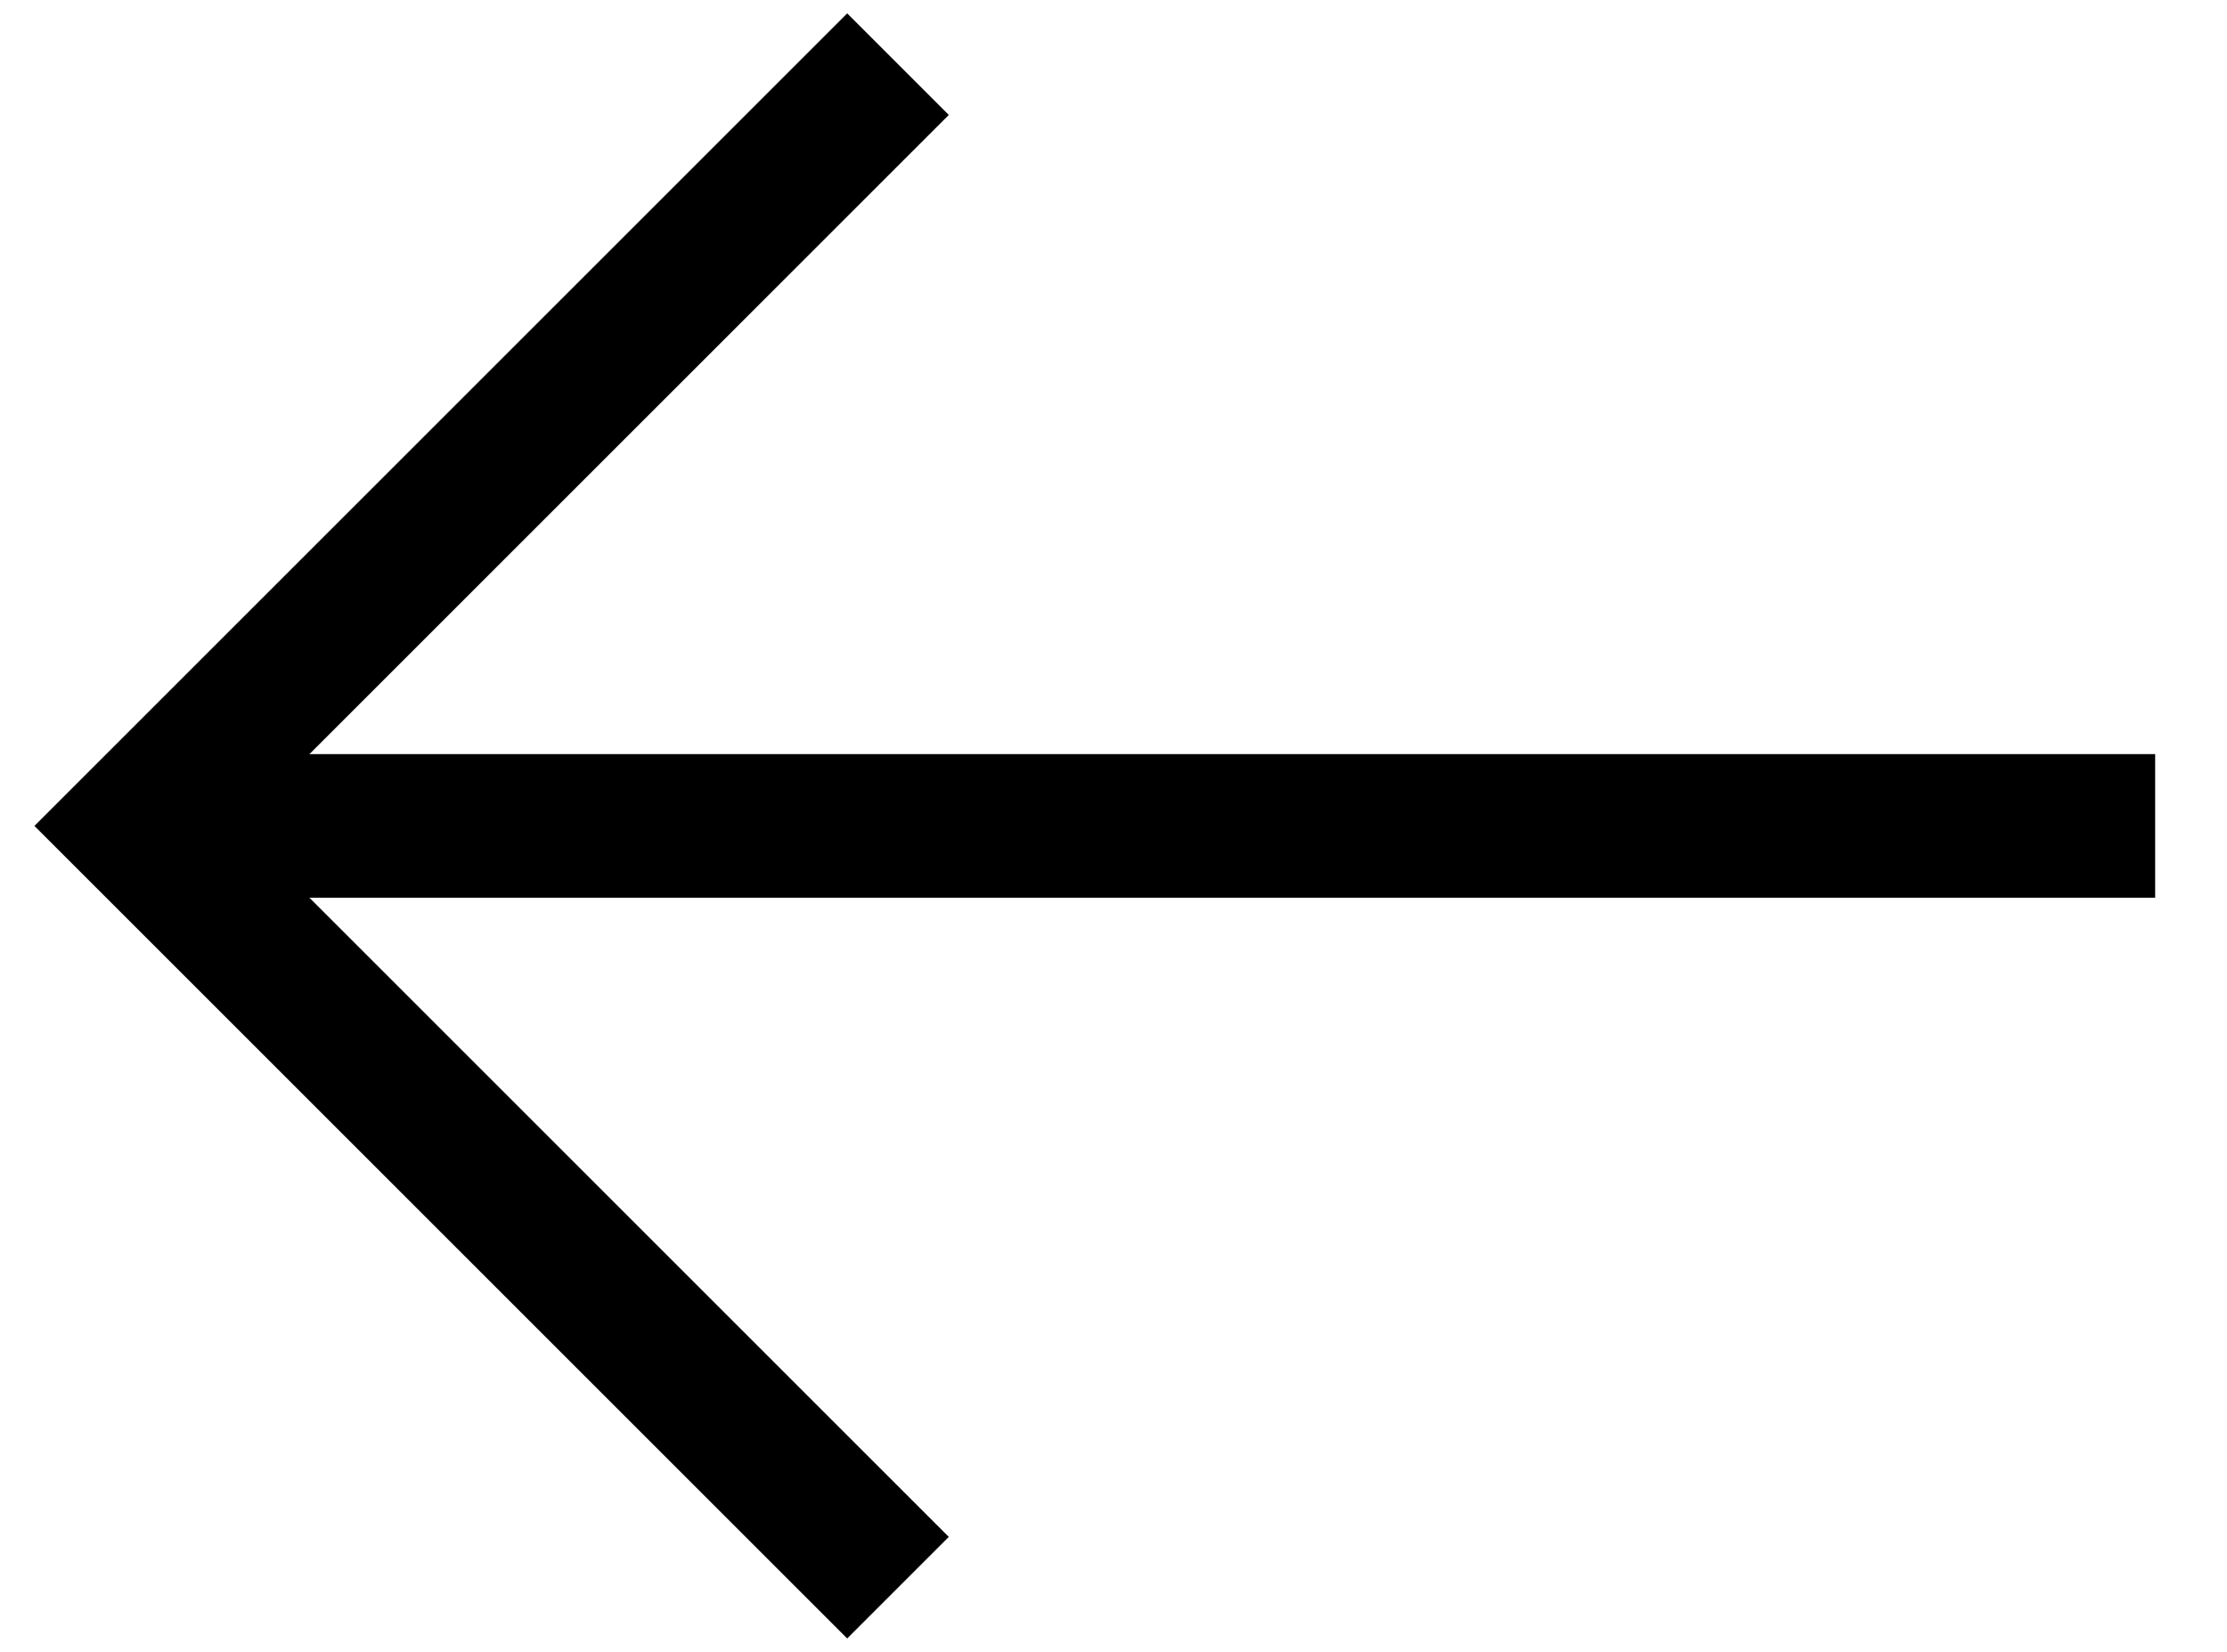
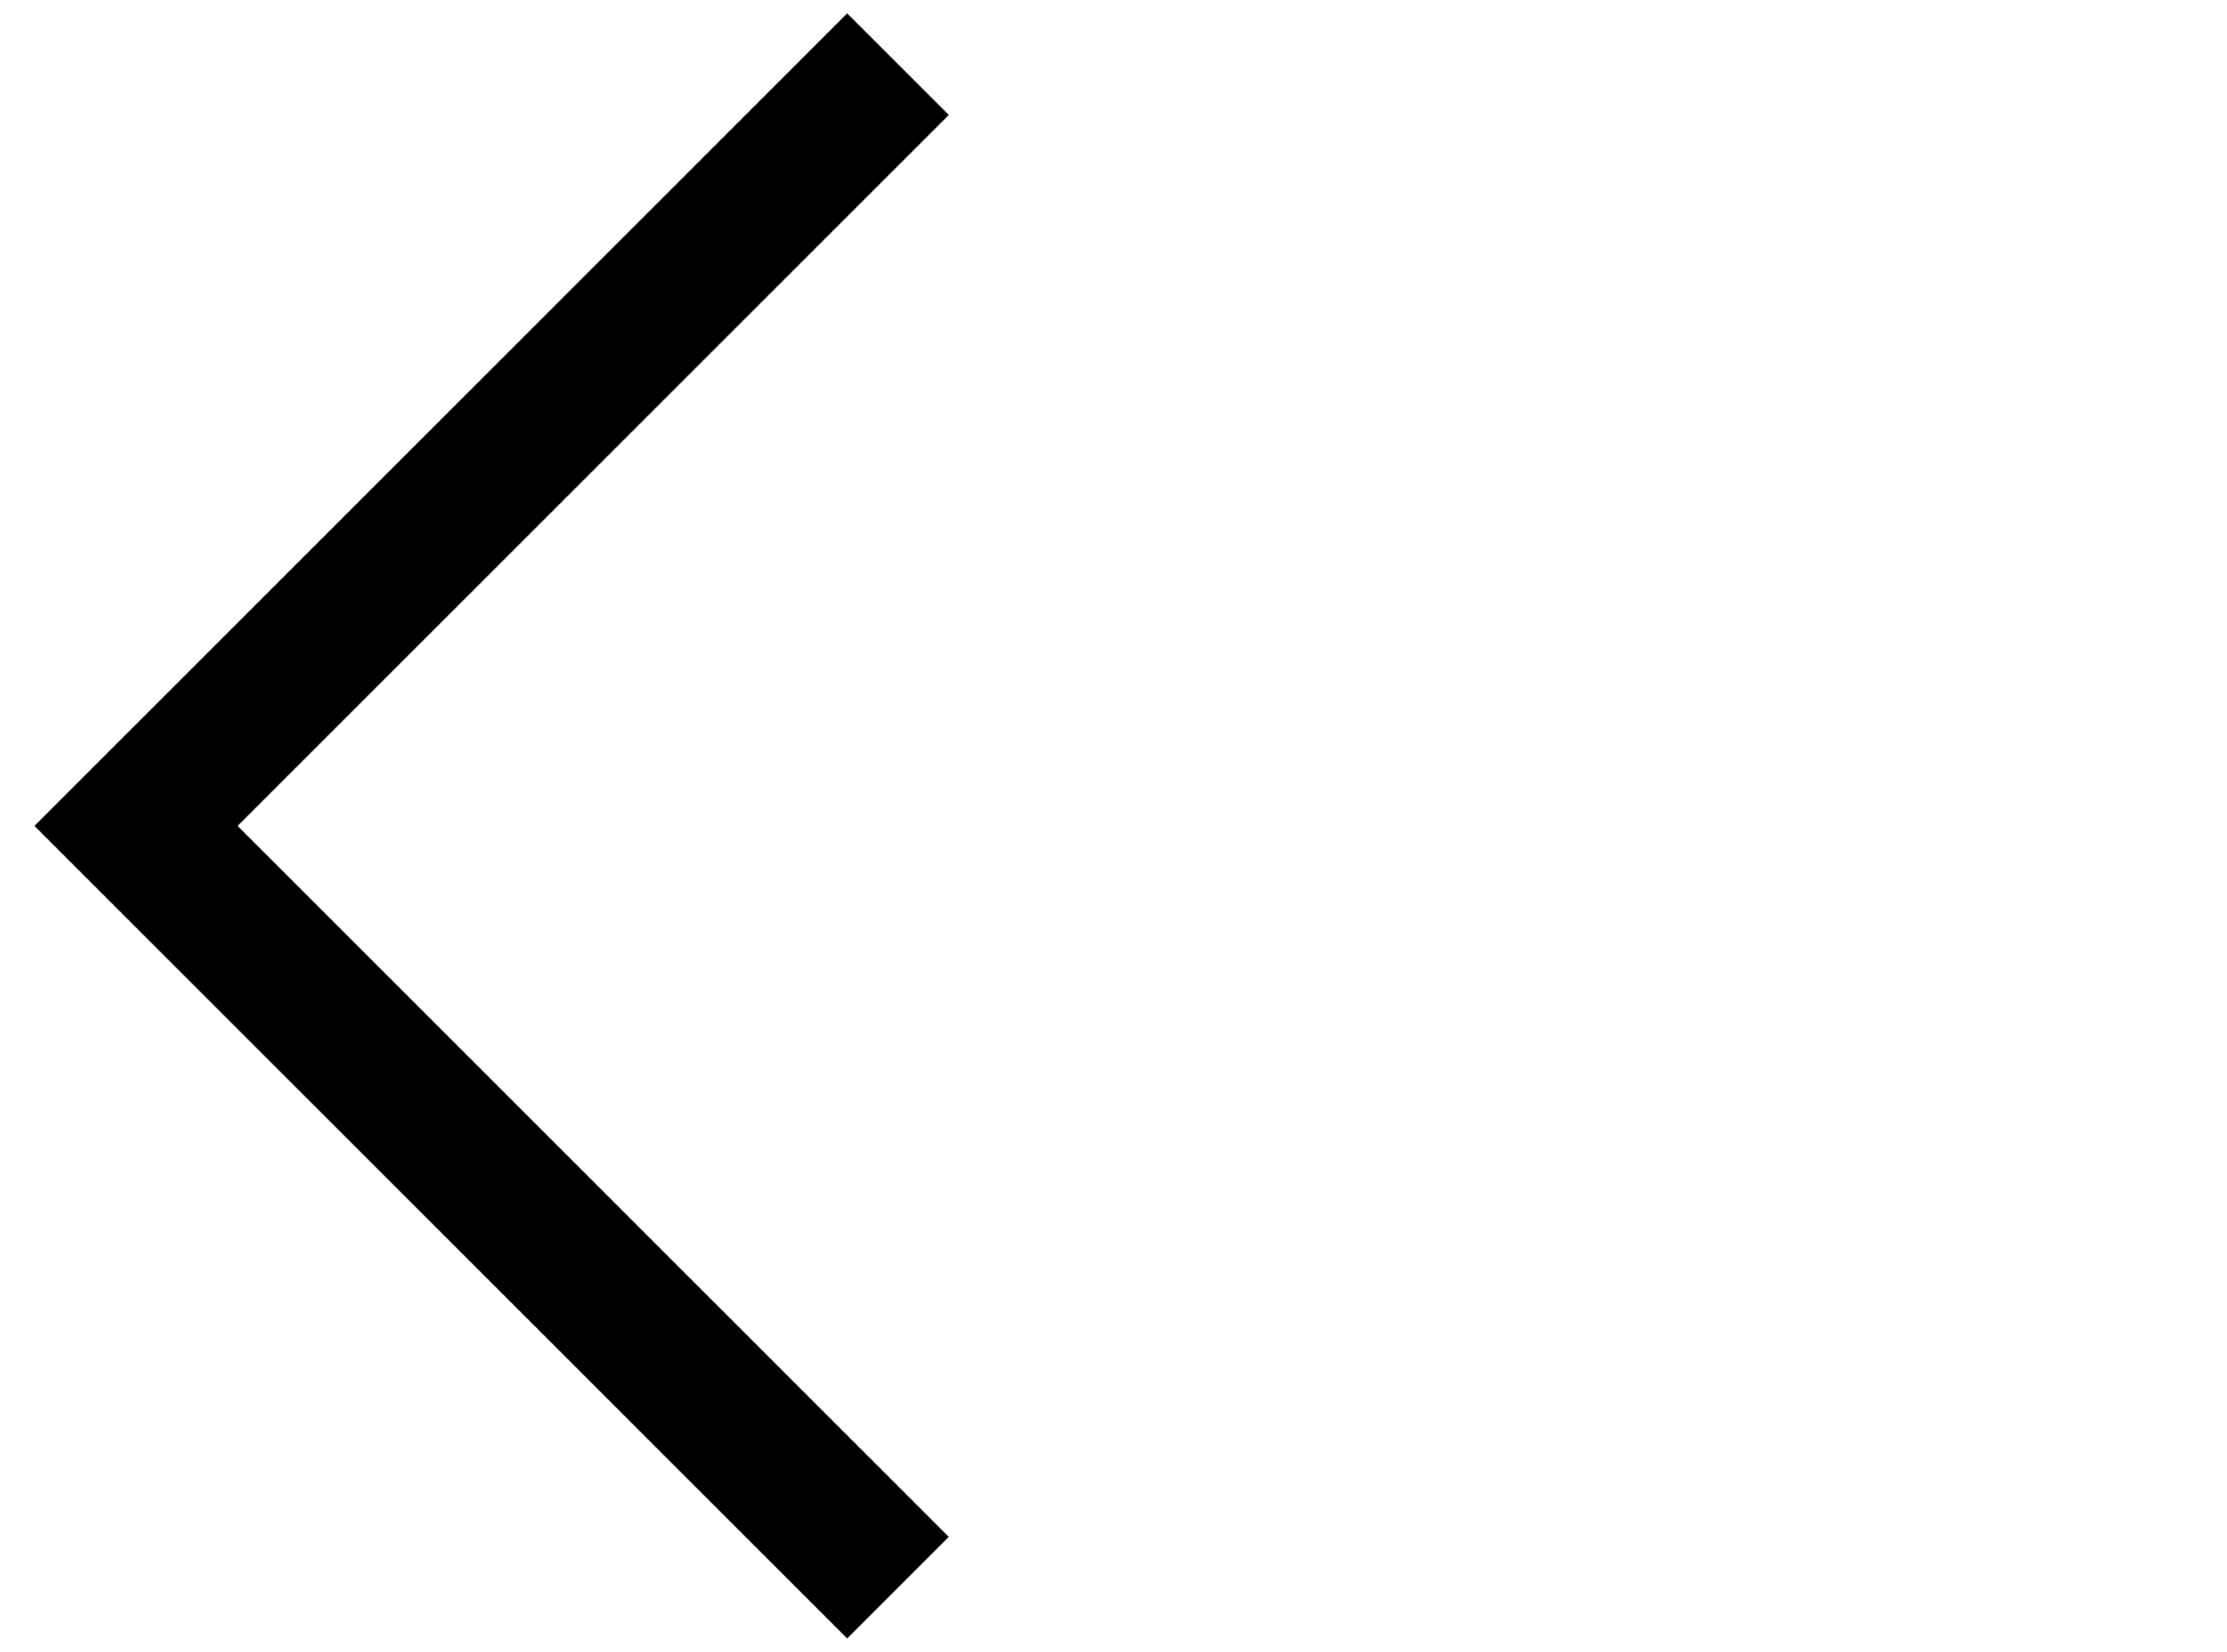
<svg xmlns="http://www.w3.org/2000/svg" width="31px" height="23px" viewBox="0 0 31 23" version="1.1">
  <title>Group Copy 3</title>
  <g id="Desktop" stroke="none" stroke-width="1" fill="none" fill-rule="evenodd">
    <g id="About" transform="translate(-29, -4066)" stroke="#000" stroke-width="2">
      <g id="Group-2" transform="translate(30, 3411)">
        <g id="Group-Copy-3" transform="translate(14.5, 666.5) scale(-1, 1) translate(-14.5, -666.5) translate(0, 655)">
          <polyline id="Rectangle" transform="translate(17.5, 11.5) rotate(-315) translate(-17.5, -11.5) " points="10 4 25 4 25 19" />
-           <line x1="0" y1="11.5" x2="27" y2="11.5" id="Stroke-3-Copy" />
        </g>
      </g>
    </g>
  </g>
</svg>